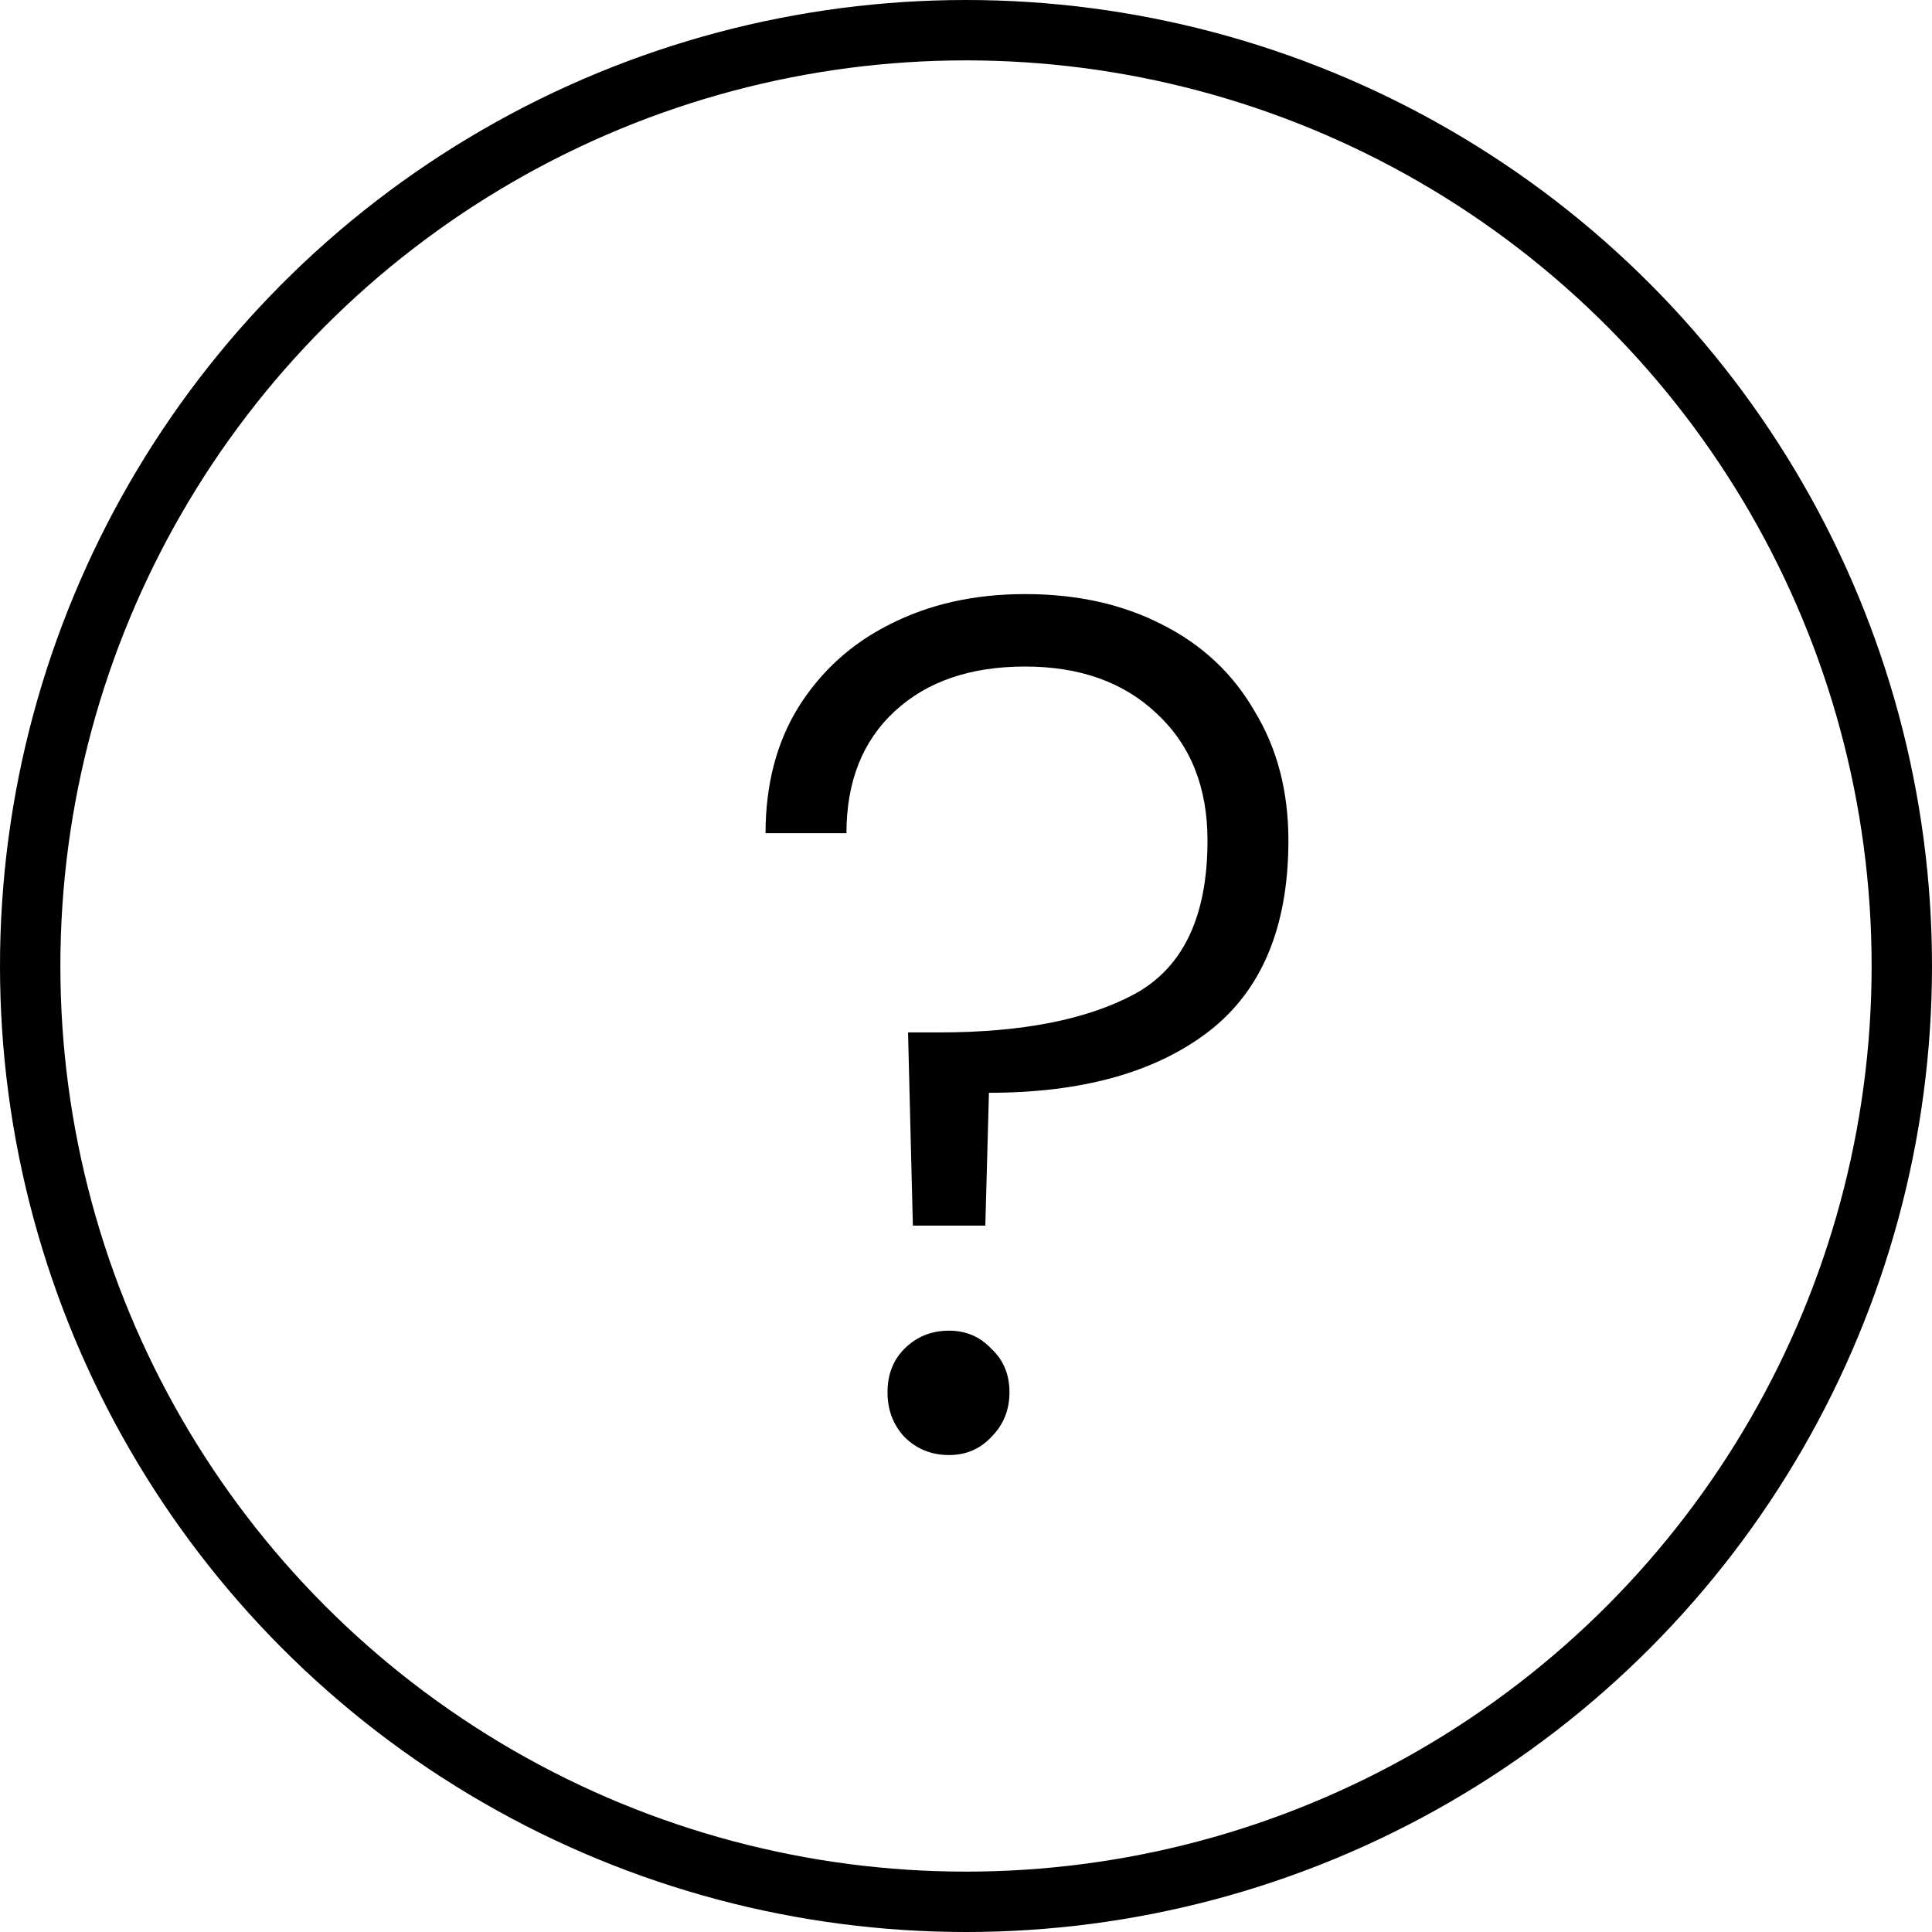
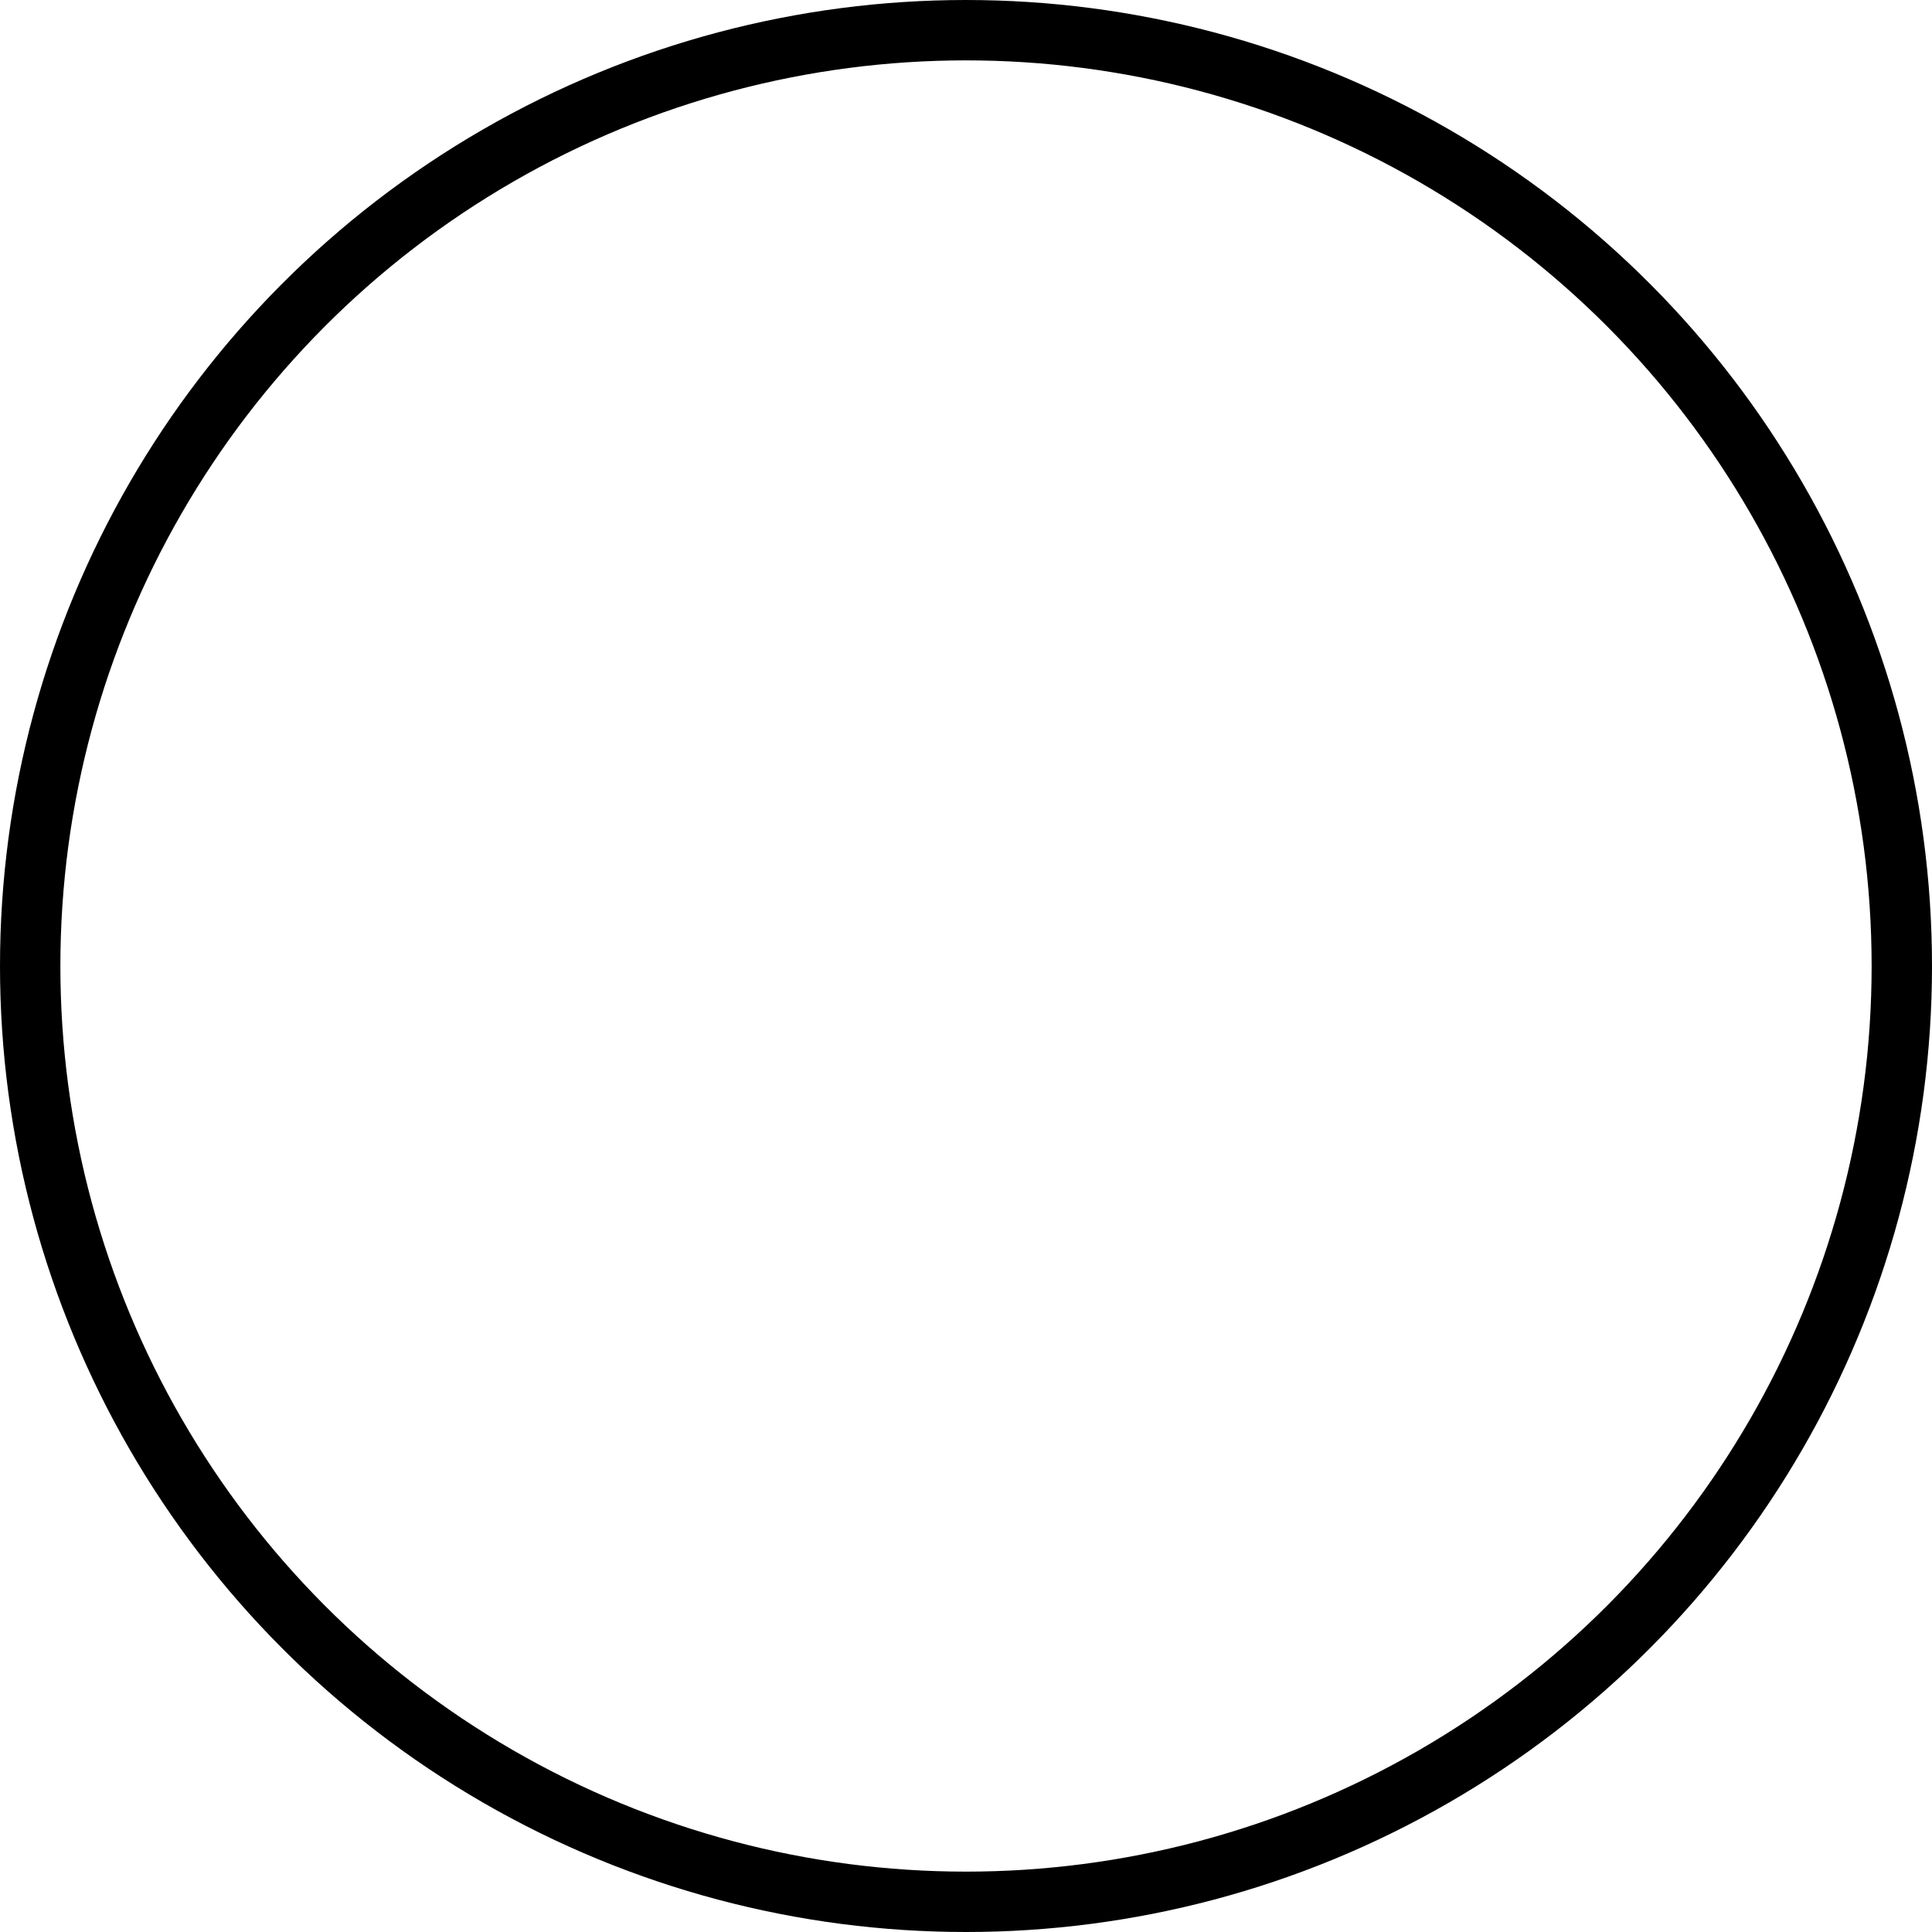
<svg xmlns="http://www.w3.org/2000/svg" width="16" height="16" viewBox="0 0 16 16" fill="none">
-   <path d="M8.49 4.92C8.917 4.92 9.293 5.003 9.62 5.17C9.953 5.337 10.21 5.577 10.39 5.89C10.577 6.197 10.67 6.553 10.67 6.96C10.67 7.68 10.447 8.21 10 8.55C9.56 8.883 8.957 9.05 8.19 9.05L8.16 10.15H7.56L7.52 8.55H7.78C8.467 8.55 9.007 8.443 9.4 8.23C9.8 8.01 10 7.587 10 6.96C10 6.52 9.86 6.17 9.58 5.91C9.307 5.65 8.943 5.52 8.49 5.52C8.037 5.52 7.677 5.643 7.41 5.89C7.143 6.137 7.01 6.473 7.01 6.9H6.34C6.34 6.5 6.43 6.153 6.61 5.86C6.797 5.56 7.05 5.33 7.37 5.17C7.697 5.003 8.07 4.92 8.49 4.92ZM7.86 12.05C7.713 12.05 7.59 12 7.49 11.9C7.397 11.8 7.35 11.677 7.35 11.53C7.35 11.383 7.397 11.263 7.49 11.17C7.59 11.07 7.713 11.02 7.86 11.02C8 11.02 8.117 11.07 8.21 11.17C8.31 11.263 8.36 11.383 8.36 11.53C8.36 11.677 8.31 11.8 8.21 11.9C8.117 12 8 12.05 7.86 12.05Z" fill="black" />
  <circle cx="8" cy="8" r="7.75" stroke="black" stroke-width="0.5" />
</svg>